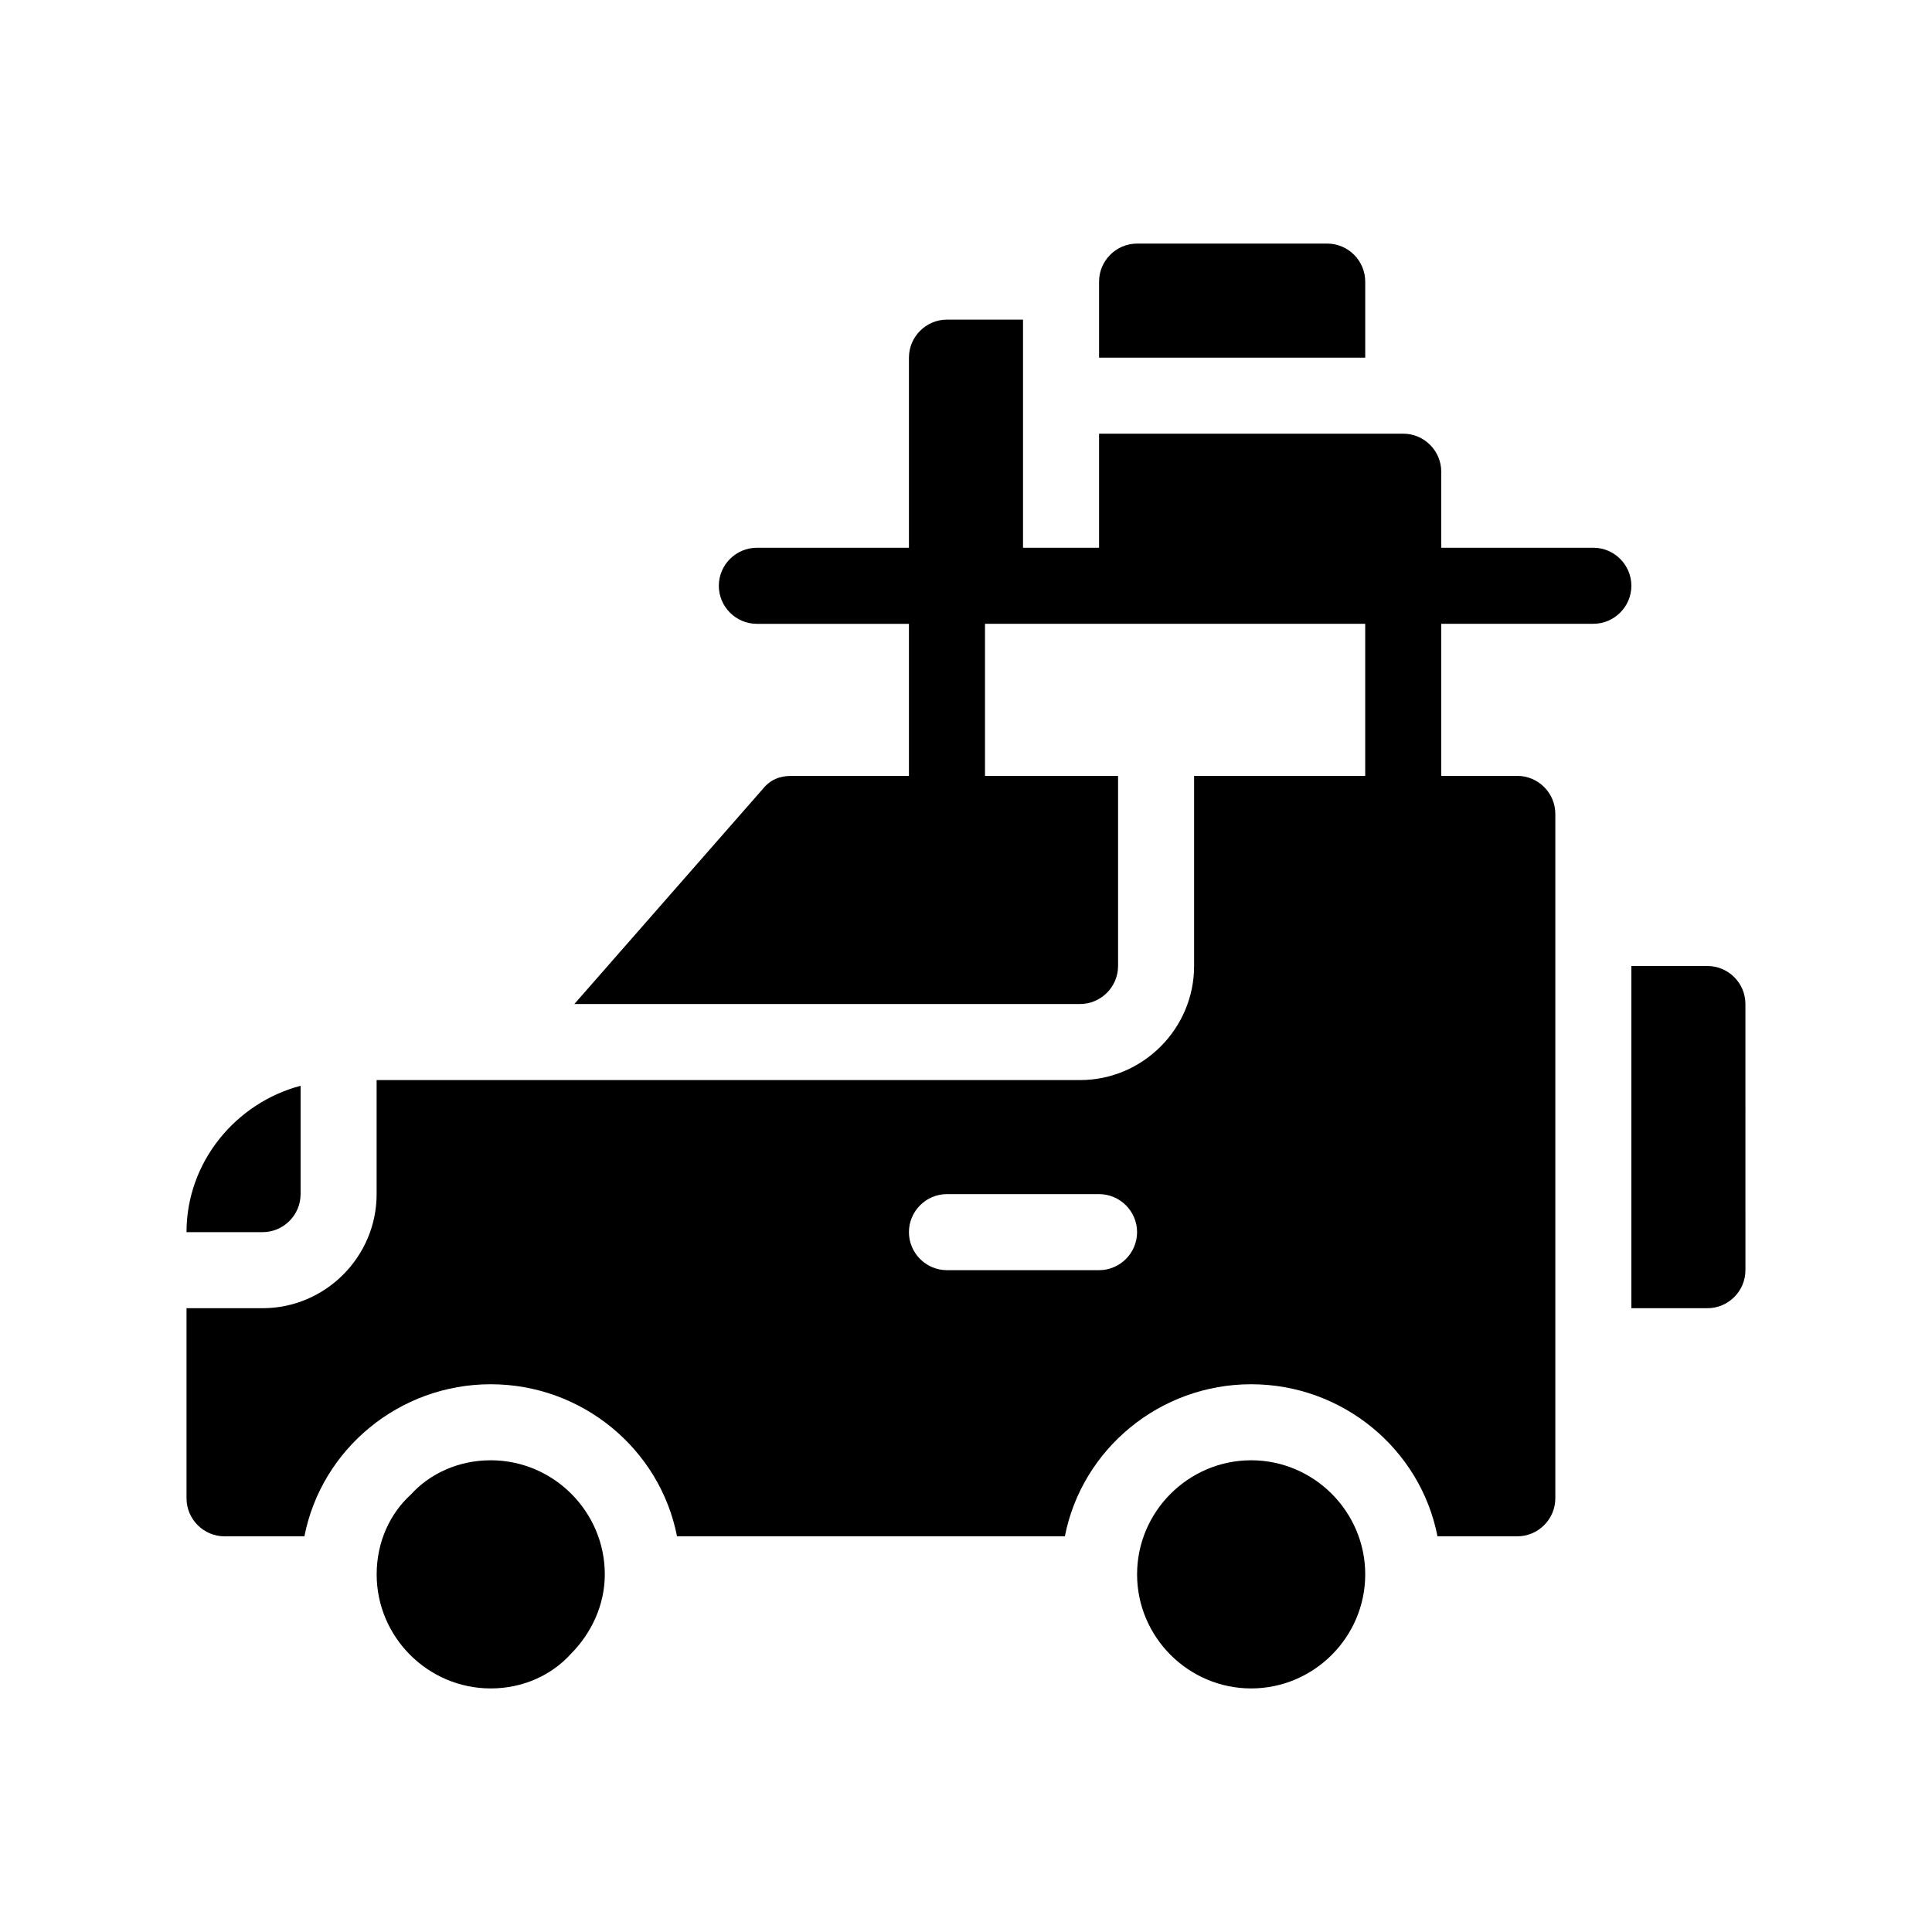
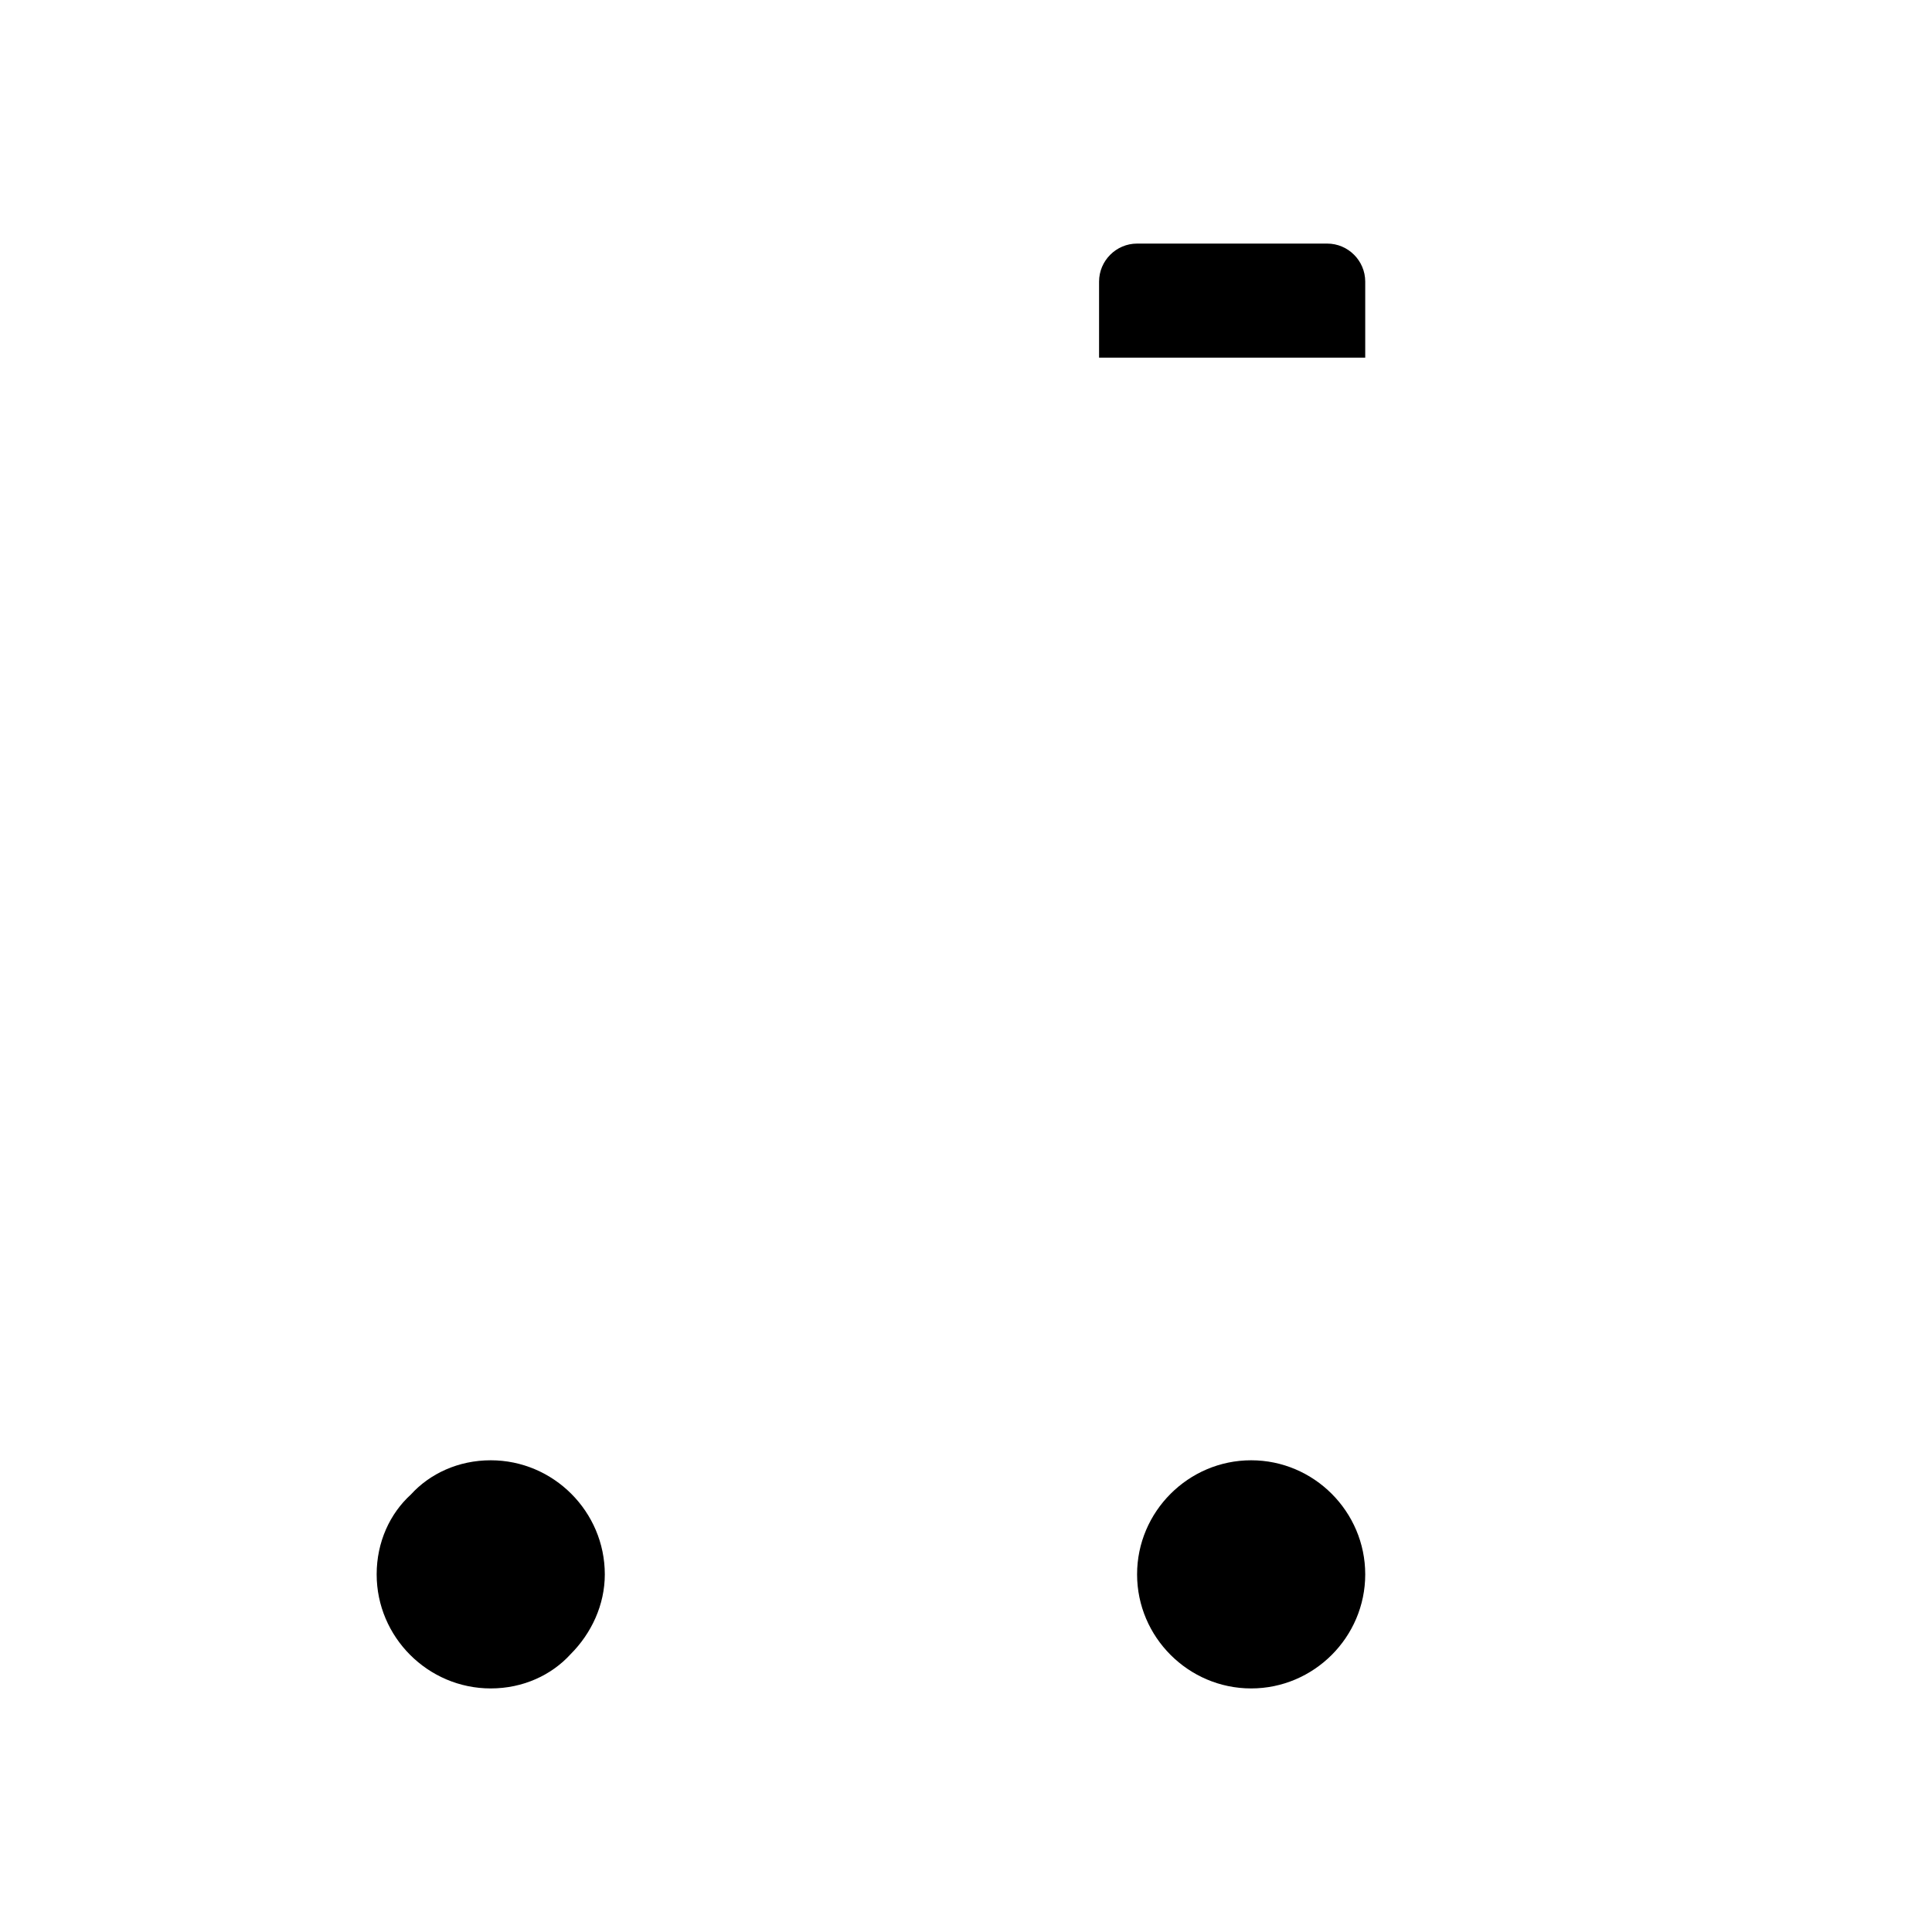
<svg xmlns="http://www.w3.org/2000/svg" fill="#000000" width="800px" height="800px" version="1.1" viewBox="144 144 512 512">
  <g>
    <path d="m505.8 218.63c0-5.543-4.535-10.078-10.078-10.078h-50.379c-5.543 0-10.078 4.535-10.078 10.078v20.152h70.535z" />
-     <path d="m223.66 460.46v-28.719c-17.129 4.535-30.23 20.152-30.23 38.793h20.152c5.547 0 10.078-4.535 10.078-10.074z" />
-     <path d="m596.48 400h-20.152v90.688h20.152c5.543 0 10.078-4.535 10.078-10.078l-0.004-70.535c0-5.543-4.531-10.074-10.074-10.074z" />
    <path d="m274.05 530.99c-8.566 0-16.121 3.527-21.16 9.07-5.543 5.035-9.07 12.594-9.07 21.16 0 16.625 13.602 30.23 30.23 30.23 8.566 0 16.121-3.527 21.16-9.07 5.543-5.543 9.07-13.098 9.07-21.16-0.004-16.625-13.605-30.23-30.23-30.23z" />
    <path d="m475.57 530.99c-16.625 0-30.23 13.602-30.23 30.23 0 16.625 13.602 30.23 30.23 30.23 16.625 0 30.23-13.602 30.23-30.23-0.004-16.625-13.605-30.23-30.23-30.23z" />
-     <path d="m566.25 289.16h-40.305v-20.152c0-5.543-4.535-10.078-10.078-10.078l-80.605 0.004v30.23h-20.152v-60.461h-20.152c-5.543 0-10.078 4.535-10.078 10.078v50.383h-40.305c-5.543 0-10.078 4.535-10.078 10.078 0 5.543 4.535 10.078 10.078 10.078h40.305v40.305h-31.234c-3.023 0-5.543 1.008-7.559 3.527l-49.875 56.922h134.01c5.543 0 10.078-4.535 10.078-10.078v-50.379h-35.266v-40.305h100.76v40.305h-45.344v50.383c0 16.625-13.602 30.23-30.23 30.23l-186.41-0.004v30.23c0 16.625-13.602 30.23-30.23 30.23l-20.148-0.004v50.383c0 5.543 4.535 10.078 10.078 10.078h21.16c4.535-23.176 25.191-40.305 49.375-40.305 24.184 0 44.84 17.129 49.375 40.305h102.78c4.535-23.176 25.191-40.305 49.375-40.305s44.84 17.129 49.375 40.305l21.148-0.004c5.543 0 10.078-4.535 10.078-10.078v-181.37c0-5.543-4.535-10.078-10.078-10.078h-20.152v-40.305h40.305c5.543 0 10.078-4.535 10.078-10.078 0-5.539-4.535-10.074-10.078-10.074zm-130.99 191.45h-40.305c-5.543 0-10.078-4.535-10.078-10.078s4.535-10.078 10.078-10.078h40.305c5.543 0 10.078 4.535 10.078 10.078-0.004 5.543-4.535 10.078-10.078 10.078z" />
  </g>
</svg>